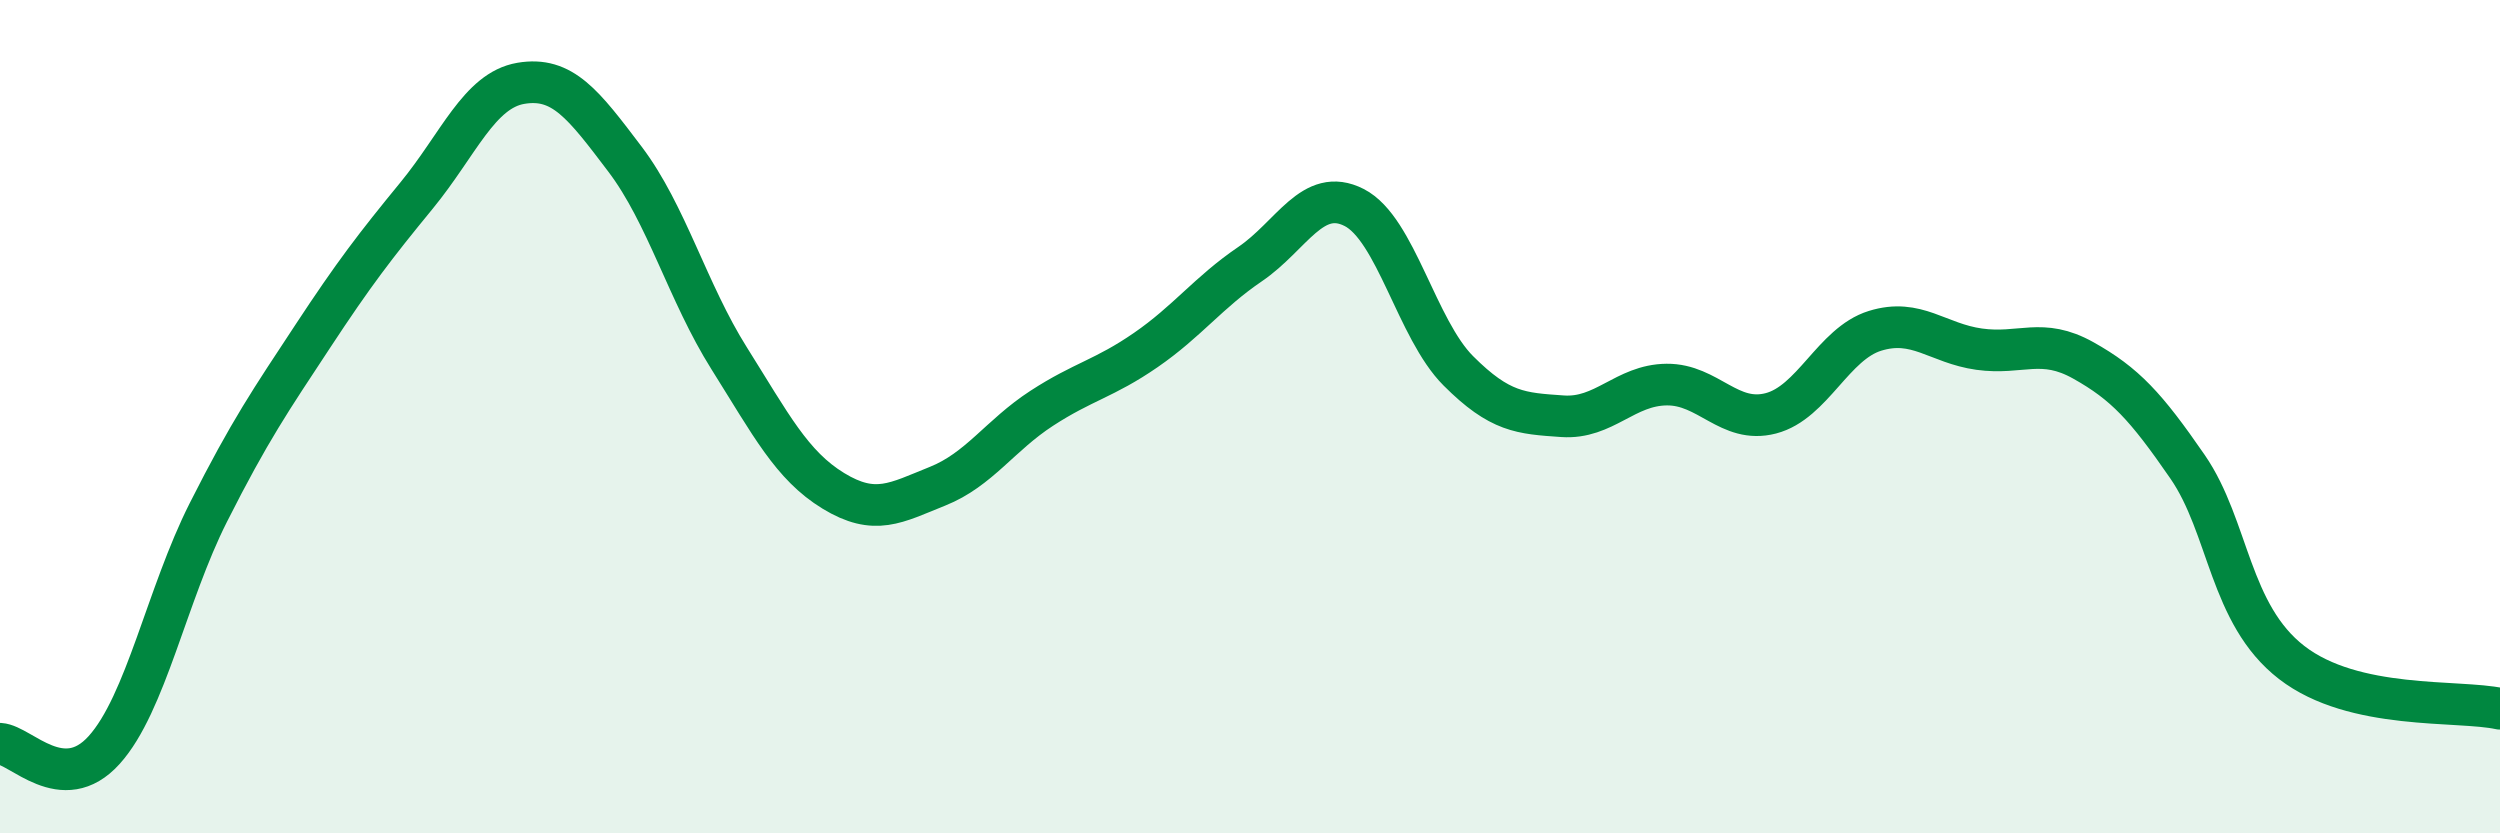
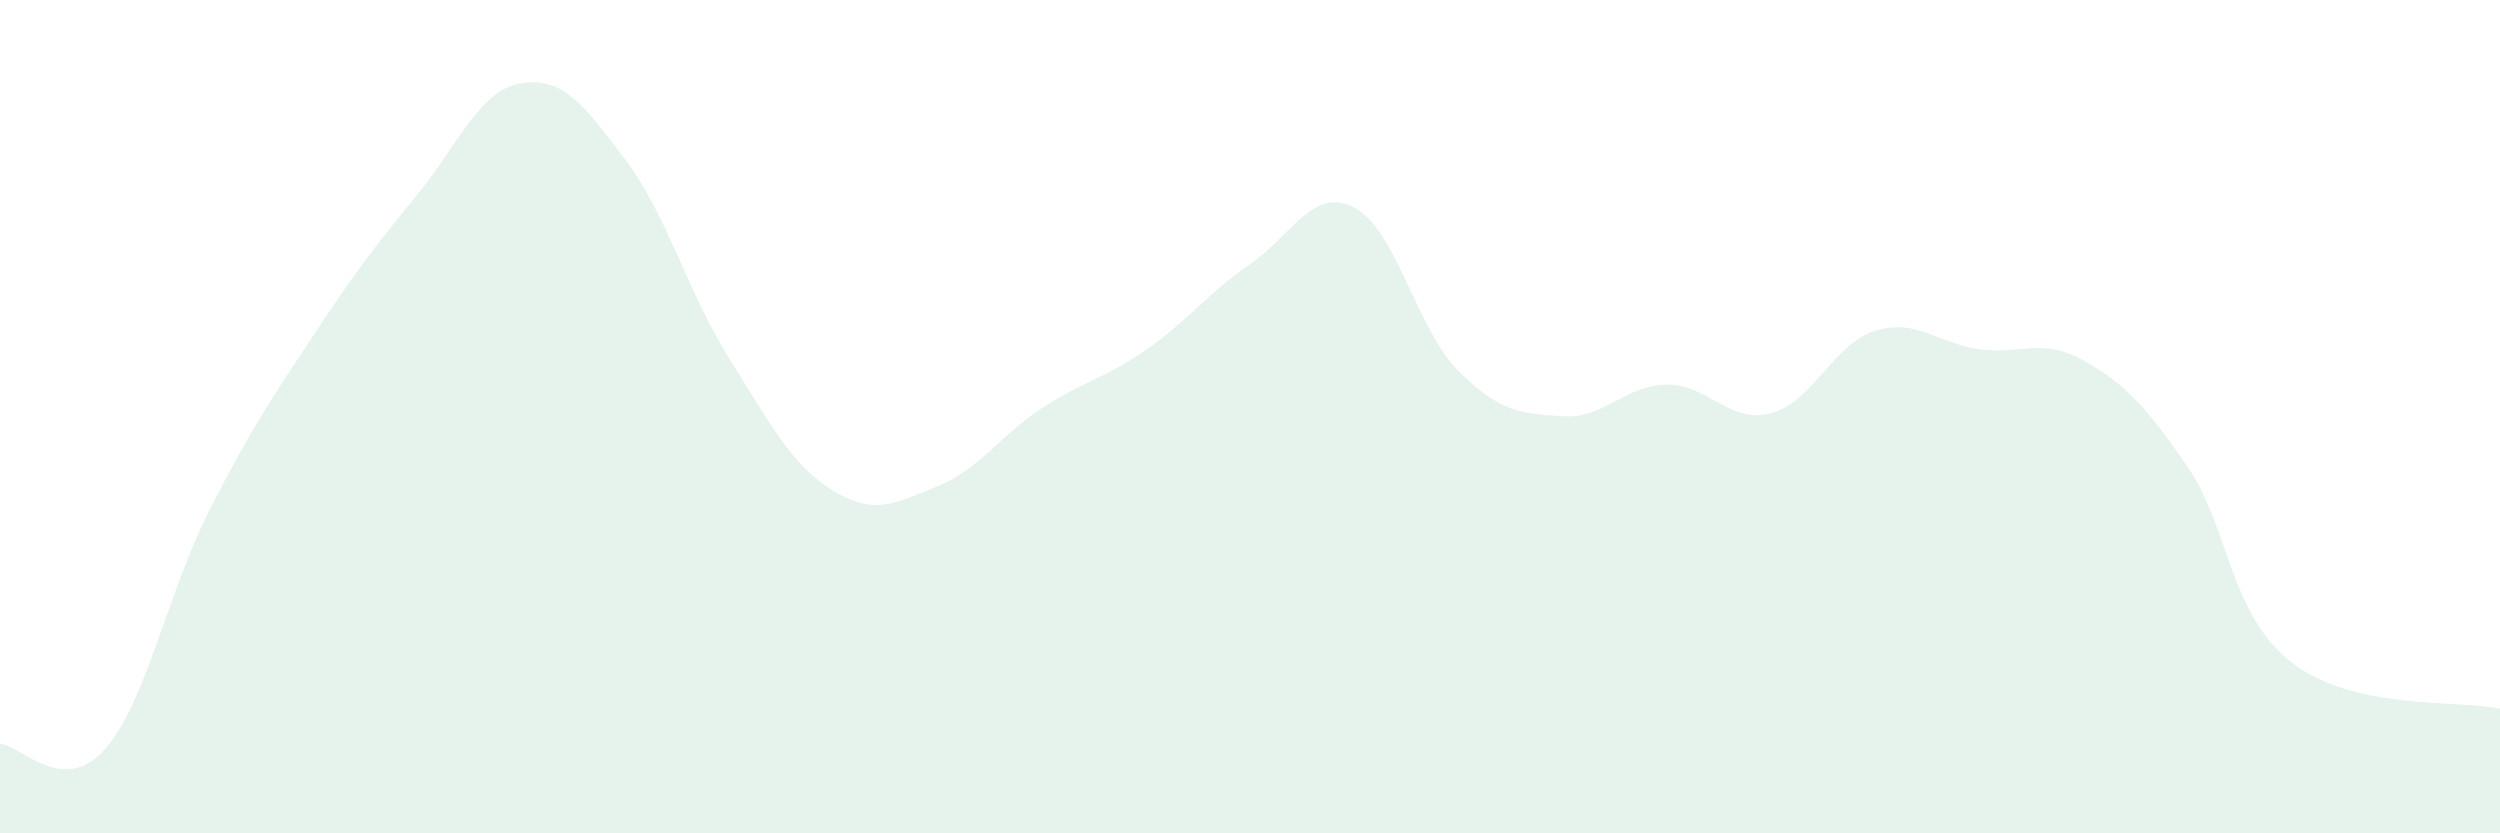
<svg xmlns="http://www.w3.org/2000/svg" width="60" height="20" viewBox="0 0 60 20">
  <path d="M 0,17.85 C 0.5,17.88 1.5,19.11 2.5,18 C 3.5,16.89 4,14.28 5,12.3 C 6,10.32 6.5,9.6 7.5,8.08 C 8.5,6.56 9,5.91 10,4.69 C 11,3.47 11.5,2.17 12.5,2 C 13.5,1.83 14,2.5 15,3.82 C 16,5.14 16.5,7.01 17.5,8.6 C 18.5,10.19 19,11.17 20,11.78 C 21,12.39 21.5,12.07 22.5,11.67 C 23.5,11.27 24,10.45 25,9.8 C 26,9.15 26.5,9.09 27.5,8.4 C 28.5,7.71 29,7.02 30,6.34 C 31,5.66 31.5,4.47 32.5,4.98 C 33.5,5.49 34,7.9 35,8.9 C 36,9.9 36.5,9.92 37.5,9.99 C 38.5,10.06 39,9.24 40,9.23 C 41,9.22 41.5,10.18 42.5,9.92 C 43.5,9.66 44,8.25 45,7.94 C 46,7.63 46.5,8.24 47.5,8.38 C 48.5,8.52 49,8.09 50,8.65 C 51,9.21 51.5,9.75 52.5,11.2 C 53.5,12.65 53.5,14.74 55,15.9 C 56.5,17.06 59,16.79 60,17.01L60 20L0 20Z" fill="#008740" opacity="0.1" stroke-linecap="round" stroke-linejoin="round" />
-   <path d="M 0,17.85 C 0.5,17.88 1.5,19.11 2.5,18 C 3.5,16.89 4,14.28 5,12.3 C 6,10.32 6.5,9.6 7.5,8.08 C 8.5,6.56 9,5.91 10,4.69 C 11,3.47 11.5,2.17 12.5,2 C 13.5,1.83 14,2.5 15,3.82 C 16,5.14 16.5,7.01 17.5,8.6 C 18.5,10.19 19,11.17 20,11.78 C 21,12.39 21.5,12.07 22.5,11.67 C 23.5,11.27 24,10.45 25,9.8 C 26,9.15 26.5,9.09 27.5,8.4 C 28.5,7.71 29,7.02 30,6.34 C 31,5.66 31.5,4.47 32.5,4.98 C 33.5,5.49 34,7.9 35,8.9 C 36,9.9 36.5,9.92 37.5,9.99 C 38.5,10.06 39,9.24 40,9.23 C 41,9.22 41.5,10.18 42.5,9.92 C 43.5,9.66 44,8.25 45,7.94 C 46,7.63 46.5,8.24 47.5,8.38 C 48.5,8.52 49,8.09 50,8.65 C 51,9.21 51.5,9.75 52.5,11.2 C 53.5,12.65 53.5,14.74 55,15.9 C 56.5,17.06 59,16.79 60,17.01" stroke="#008740" stroke-width="1" fill="none" stroke-linecap="round" stroke-linejoin="round" />
</svg>